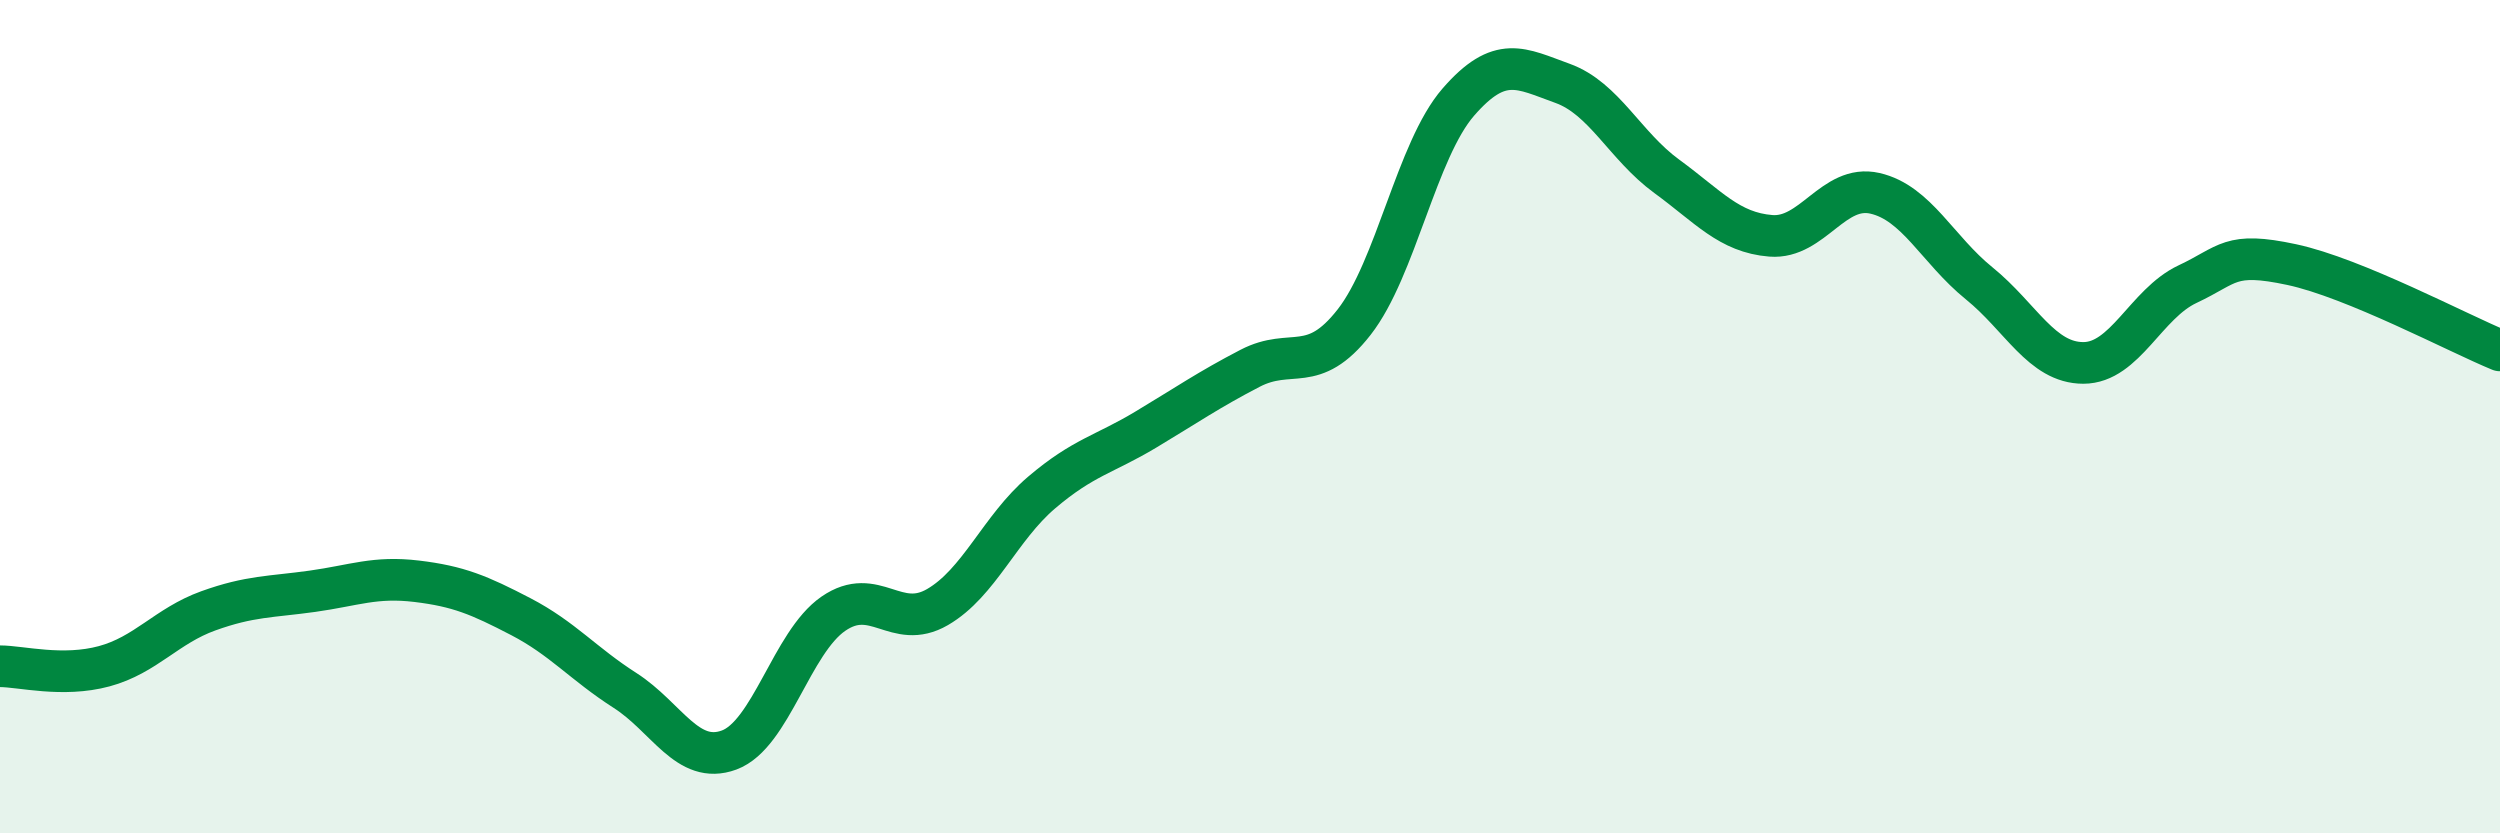
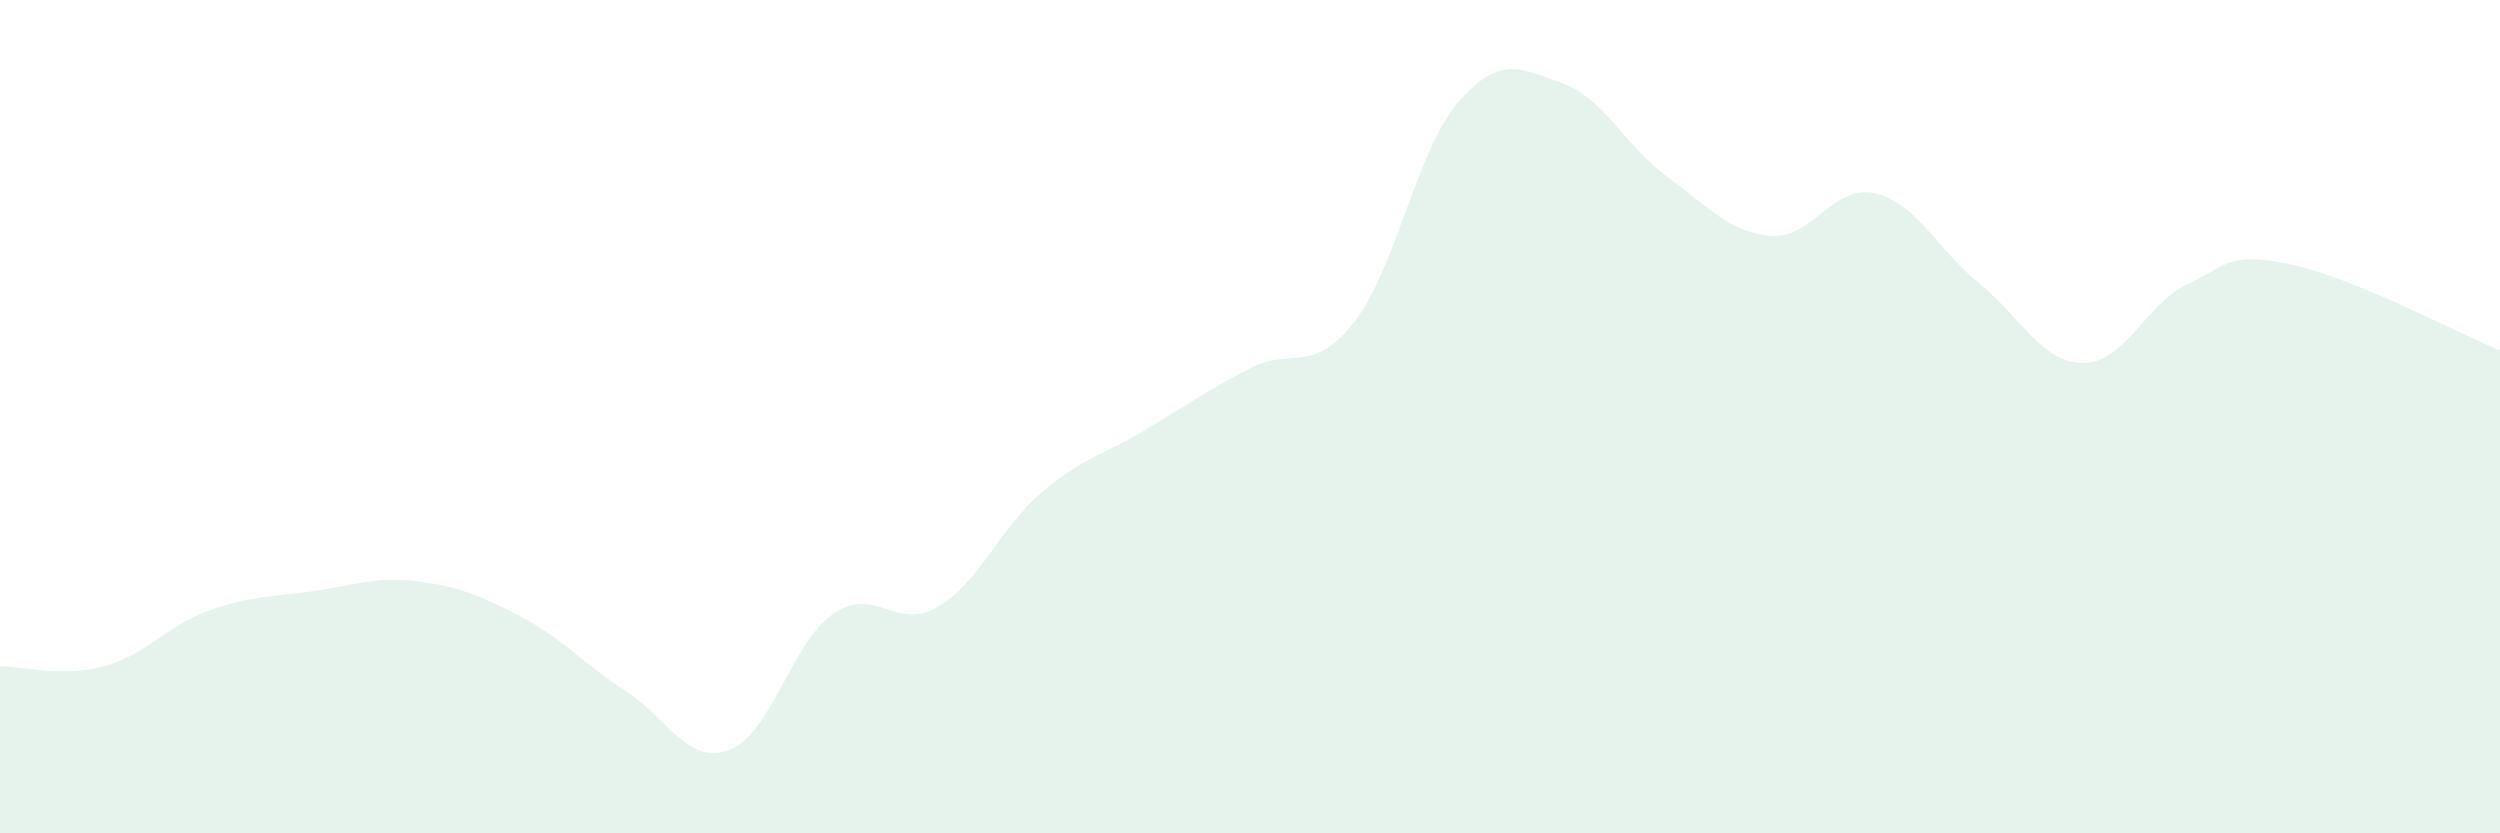
<svg xmlns="http://www.w3.org/2000/svg" width="60" height="20" viewBox="0 0 60 20">
  <path d="M 0,15.99 C 0.5,15.99 1.5,16.26 2.5,15.99 C 3.5,15.72 4,15.02 5,14.66 C 6,14.3 6.5,14.33 7.5,14.19 C 8.5,14.05 9,13.83 10,13.95 C 11,14.07 11.5,14.28 12.5,14.8 C 13.5,15.32 14,15.93 15,16.57 C 16,17.21 16.5,18.37 17.5,18 C 18.5,17.63 19,15.42 20,14.73 C 21,14.04 21.5,15.15 22.5,14.57 C 23.5,13.99 24,12.67 25,11.82 C 26,10.97 26.5,10.91 27.5,10.31 C 28.5,9.71 29,9.36 30,8.84 C 31,8.32 31.5,9.01 32.5,7.73 C 33.5,6.45 34,3.6 35,2.45 C 36,1.3 36.5,1.64 37.5,2 C 38.5,2.36 39,3.5 40,4.23 C 41,4.96 41.5,5.58 42.5,5.66 C 43.5,5.74 44,4.41 45,4.64 C 46,4.87 46.5,5.99 47.5,6.8 C 48.5,7.61 49,8.71 50,8.71 C 51,8.71 51.5,7.29 52.5,6.82 C 53.5,6.35 53.5,6.03 55,6.35 C 56.5,6.67 59,8 60,8.41L60 20L0 20Z" fill="#008740" opacity="0.1" stroke-linecap="round" stroke-linejoin="round" />
-   <path d="M 0,15.99 C 0.5,15.99 1.5,16.26 2.5,15.99 C 3.5,15.72 4,15.02 5,14.66 C 6,14.3 6.5,14.33 7.5,14.19 C 8.5,14.05 9,13.83 10,13.95 C 11,14.07 11.5,14.28 12.5,14.8 C 13.5,15.32 14,15.93 15,16.57 C 16,17.21 16.5,18.37 17.5,18 C 18.5,17.63 19,15.42 20,14.73 C 21,14.04 21.5,15.15 22.5,14.57 C 23.5,13.99 24,12.67 25,11.82 C 26,10.97 26.5,10.91 27.5,10.31 C 28.5,9.71 29,9.36 30,8.84 C 31,8.32 31.5,9.01 32.5,7.73 C 33.5,6.45 34,3.6 35,2.45 C 36,1.3 36.5,1.64 37.5,2 C 38.5,2.36 39,3.5 40,4.23 C 41,4.96 41.5,5.58 42.5,5.66 C 43.5,5.74 44,4.41 45,4.64 C 46,4.87 46.5,5.99 47.5,6.8 C 48.5,7.61 49,8.71 50,8.71 C 51,8.71 51.5,7.29 52.5,6.82 C 53.5,6.35 53.5,6.03 55,6.35 C 56.5,6.67 59,8 60,8.41" stroke="#008740" stroke-width="1" fill="none" stroke-linecap="round" stroke-linejoin="round" />
</svg>